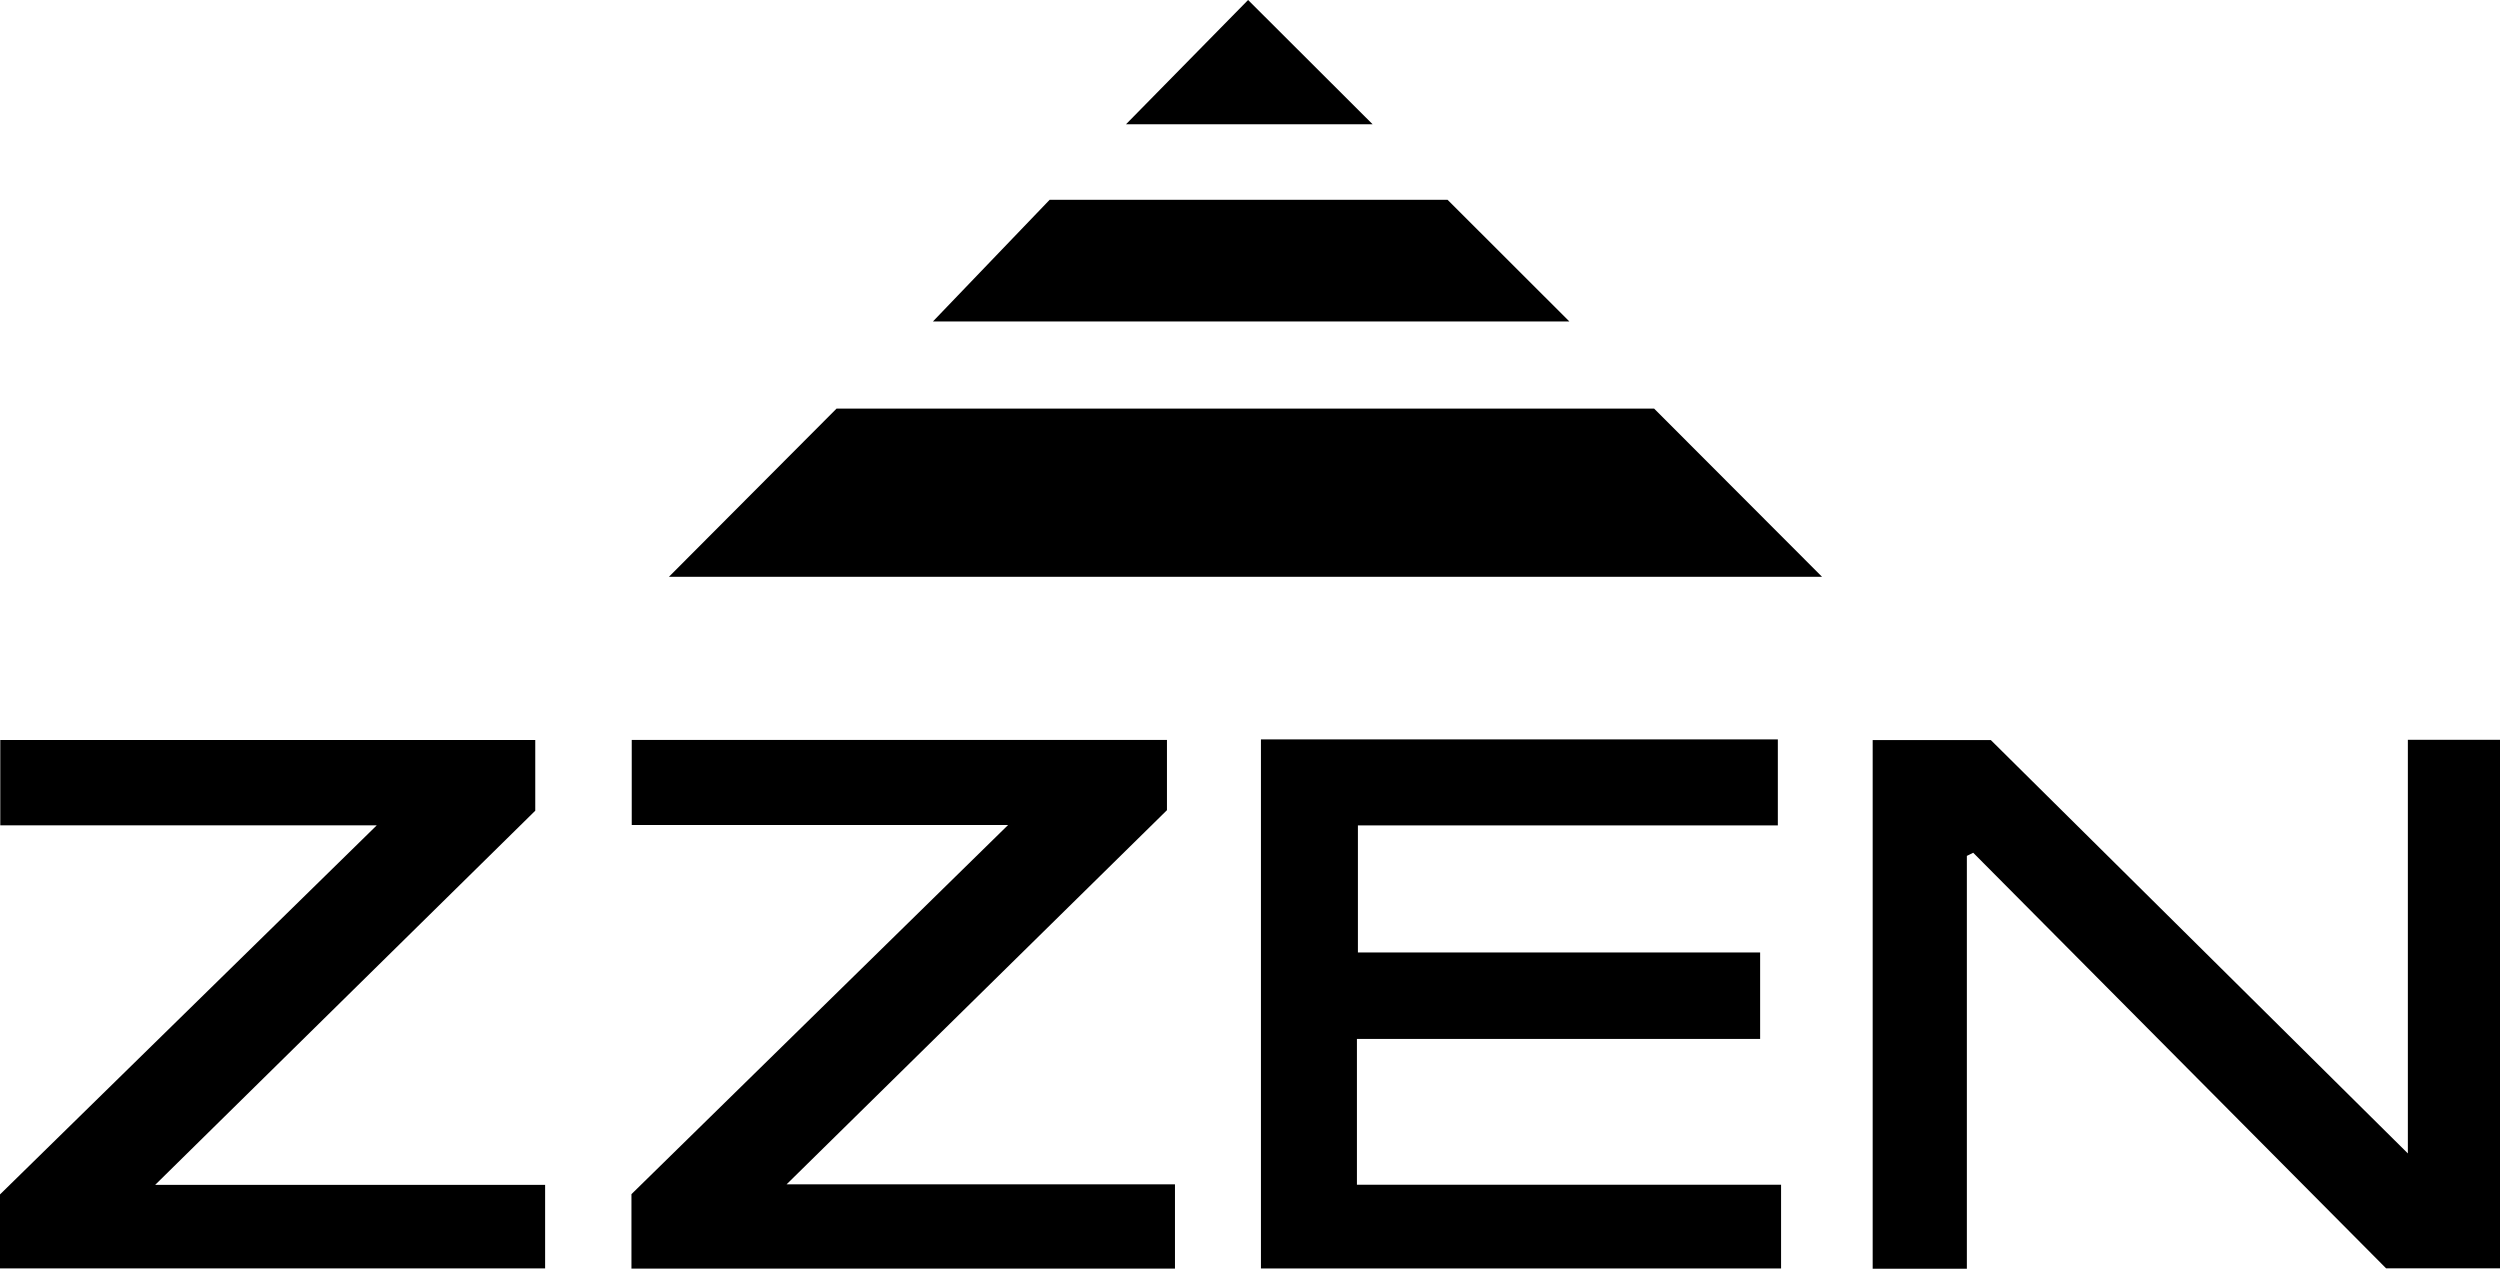
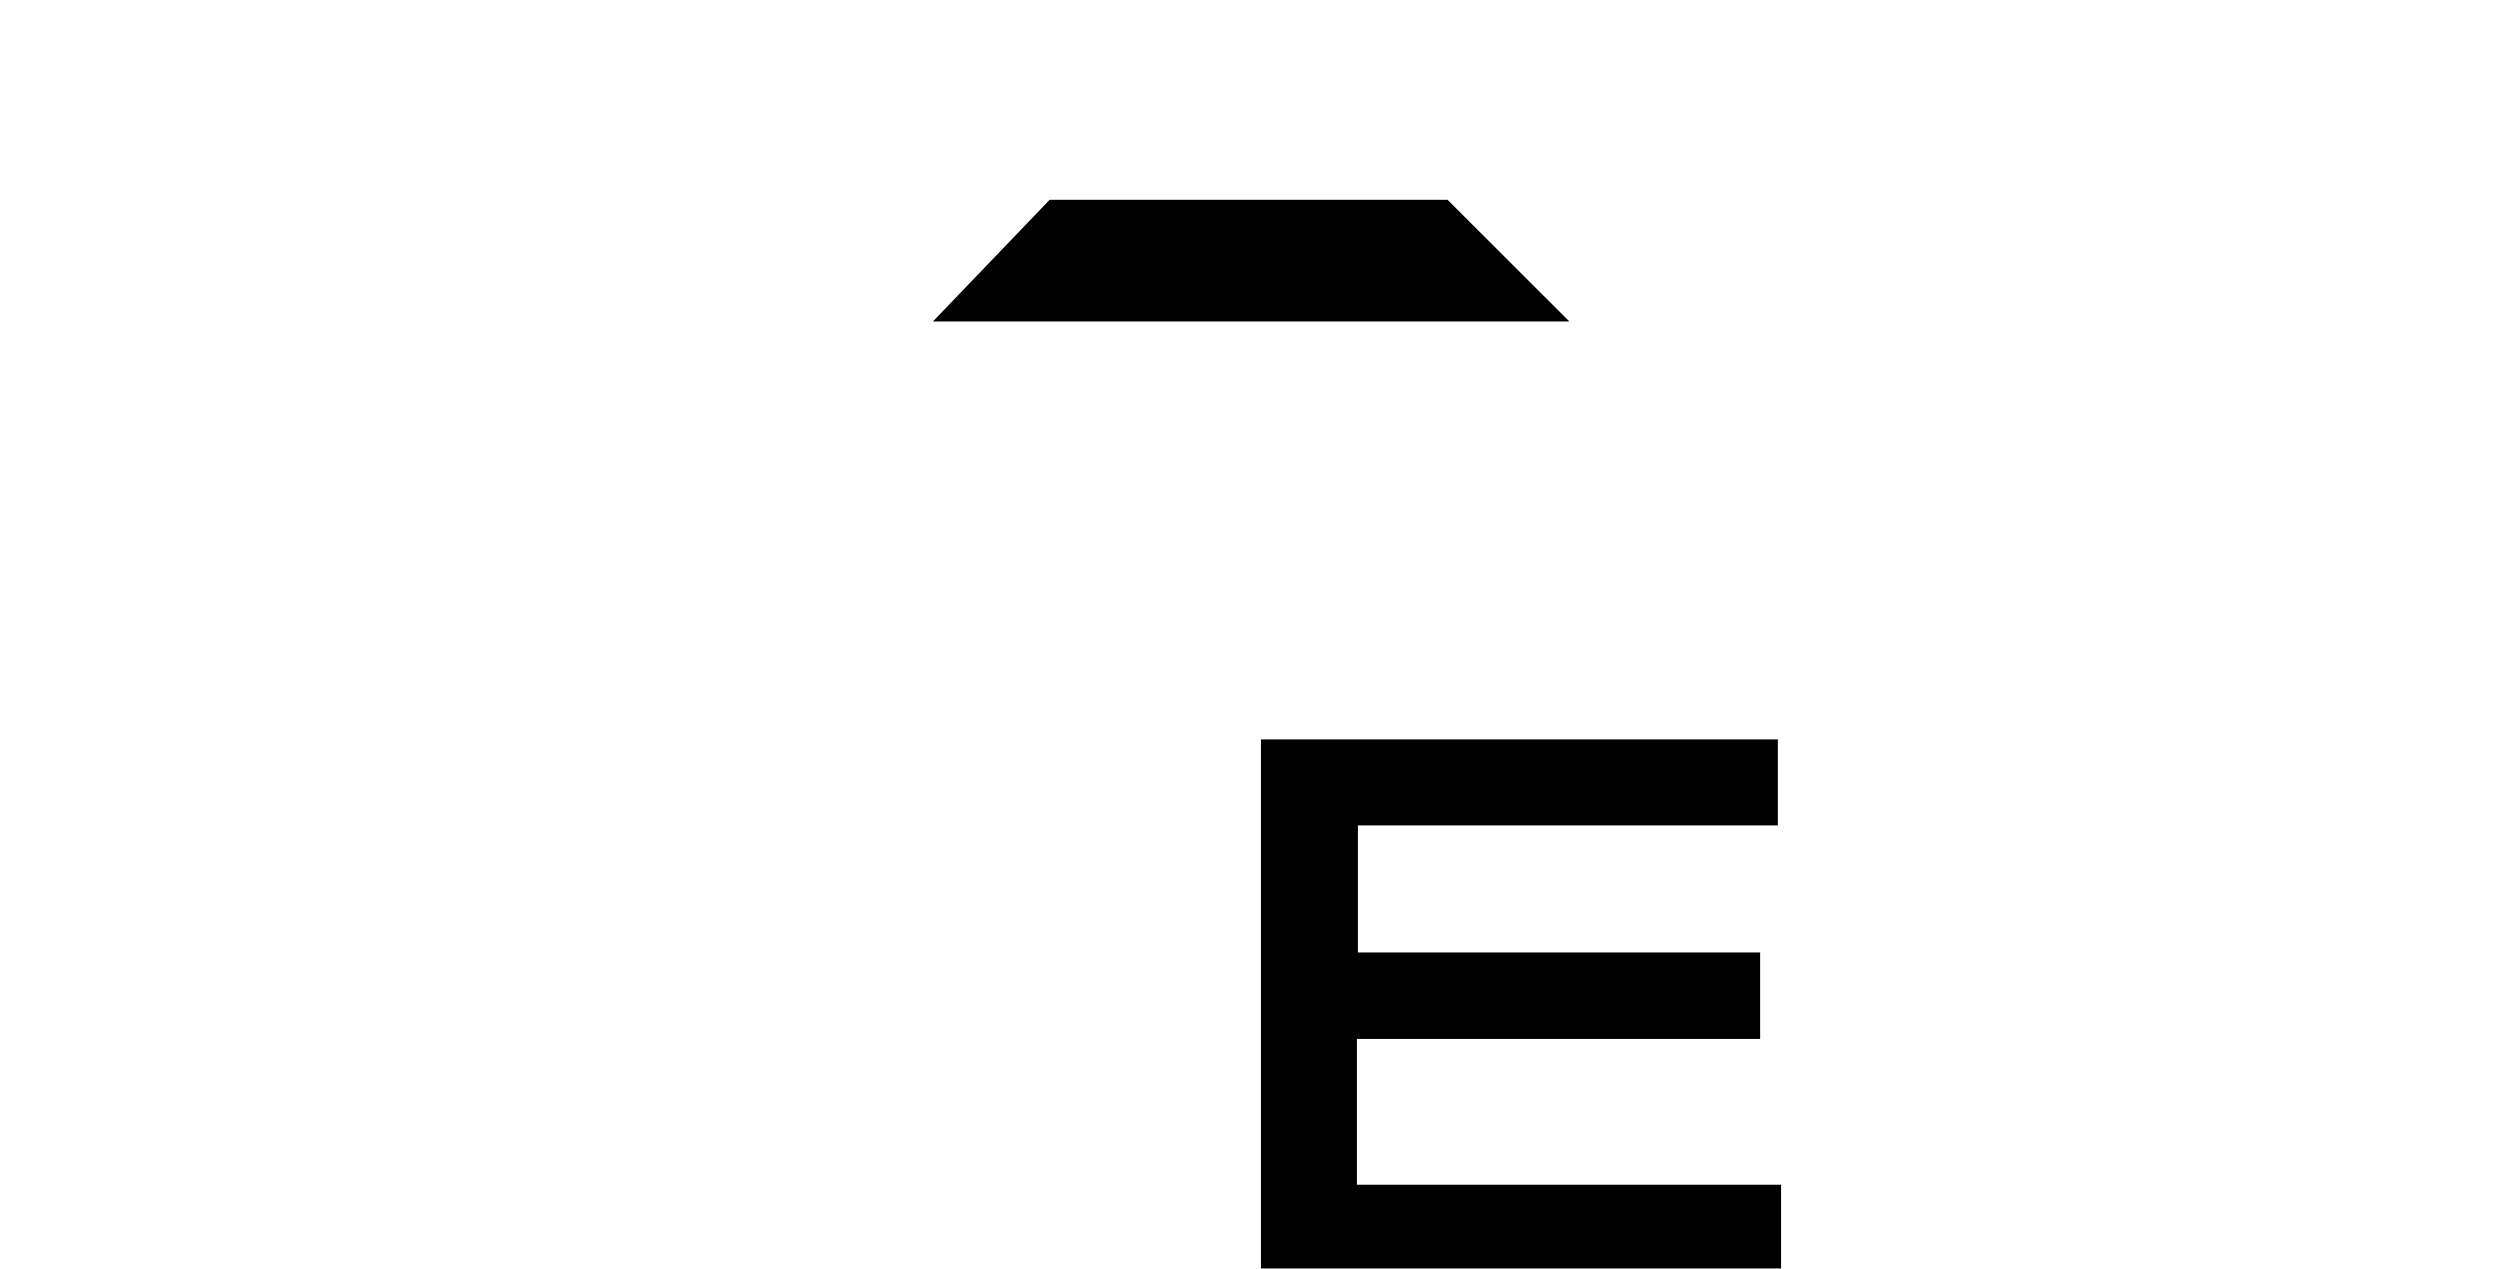
<svg xmlns="http://www.w3.org/2000/svg" id="Layer_1" viewBox="0 0 611.29 310.23">
-   <path d="M163.57,141.03c13.6-13.64,27.13-27.22,40.98-41.12h199.91c13.87,13.89,27.44,27.48,41.05,41.12H163.57Z" />
  <path d="M331.79,254.03v35.65h103.71v20.48h-127.18v-129.36h126.39v21.02h-102.68v31.08h98.35v21.13h-98.59Z" />
-   <path d="M588.76,282.05v-101.15h22.53v129.23h-27.85c-33.42-33.64-67.19-67.63-100.96-101.62-.52.26-1.04.52-1.55.77v100.94h-23.03v-129.26h28.89c33.55,33.26,67.42,66.83,101.98,101.08Z" />
-   <path d="M154.4,310.2v-18.21c29.92-29.32,60.57-59.37,92.09-90.26h-92.02v-20.81h130.87v17.18c-30.27,29.78-61.29,60.29-93.01,91.49h94.97v20.61h-132.9Z" />
-   <path d="M37.94,289.72h95.35v20.43H0v-18.09c30.22-29.61,60.78-59.55,92.12-90.25H.07v-20.86h130.81v17.28c-30.42,29.95-61.18,60.23-92.93,91.48Z" />
-   <path d="M383.75,78.61h-155.64c8.89-9.26,18.38-19.16,28.54-29.75h97.31c9.78,9.77,19.43,19.41,29.78,29.75Z" />
-   <path d="M305.18,0c10.12,10.1,20.08,20.04,30.44,30.38h-60.29c9.8-9.98,19.86-20.22,29.85-30.38Z" />
+   <path d="M383.75,78.61h-155.64c8.89-9.26,18.38-19.16,28.54-29.75h97.31c9.78,9.77,19.43,19.41,29.78,29.75" />
</svg>